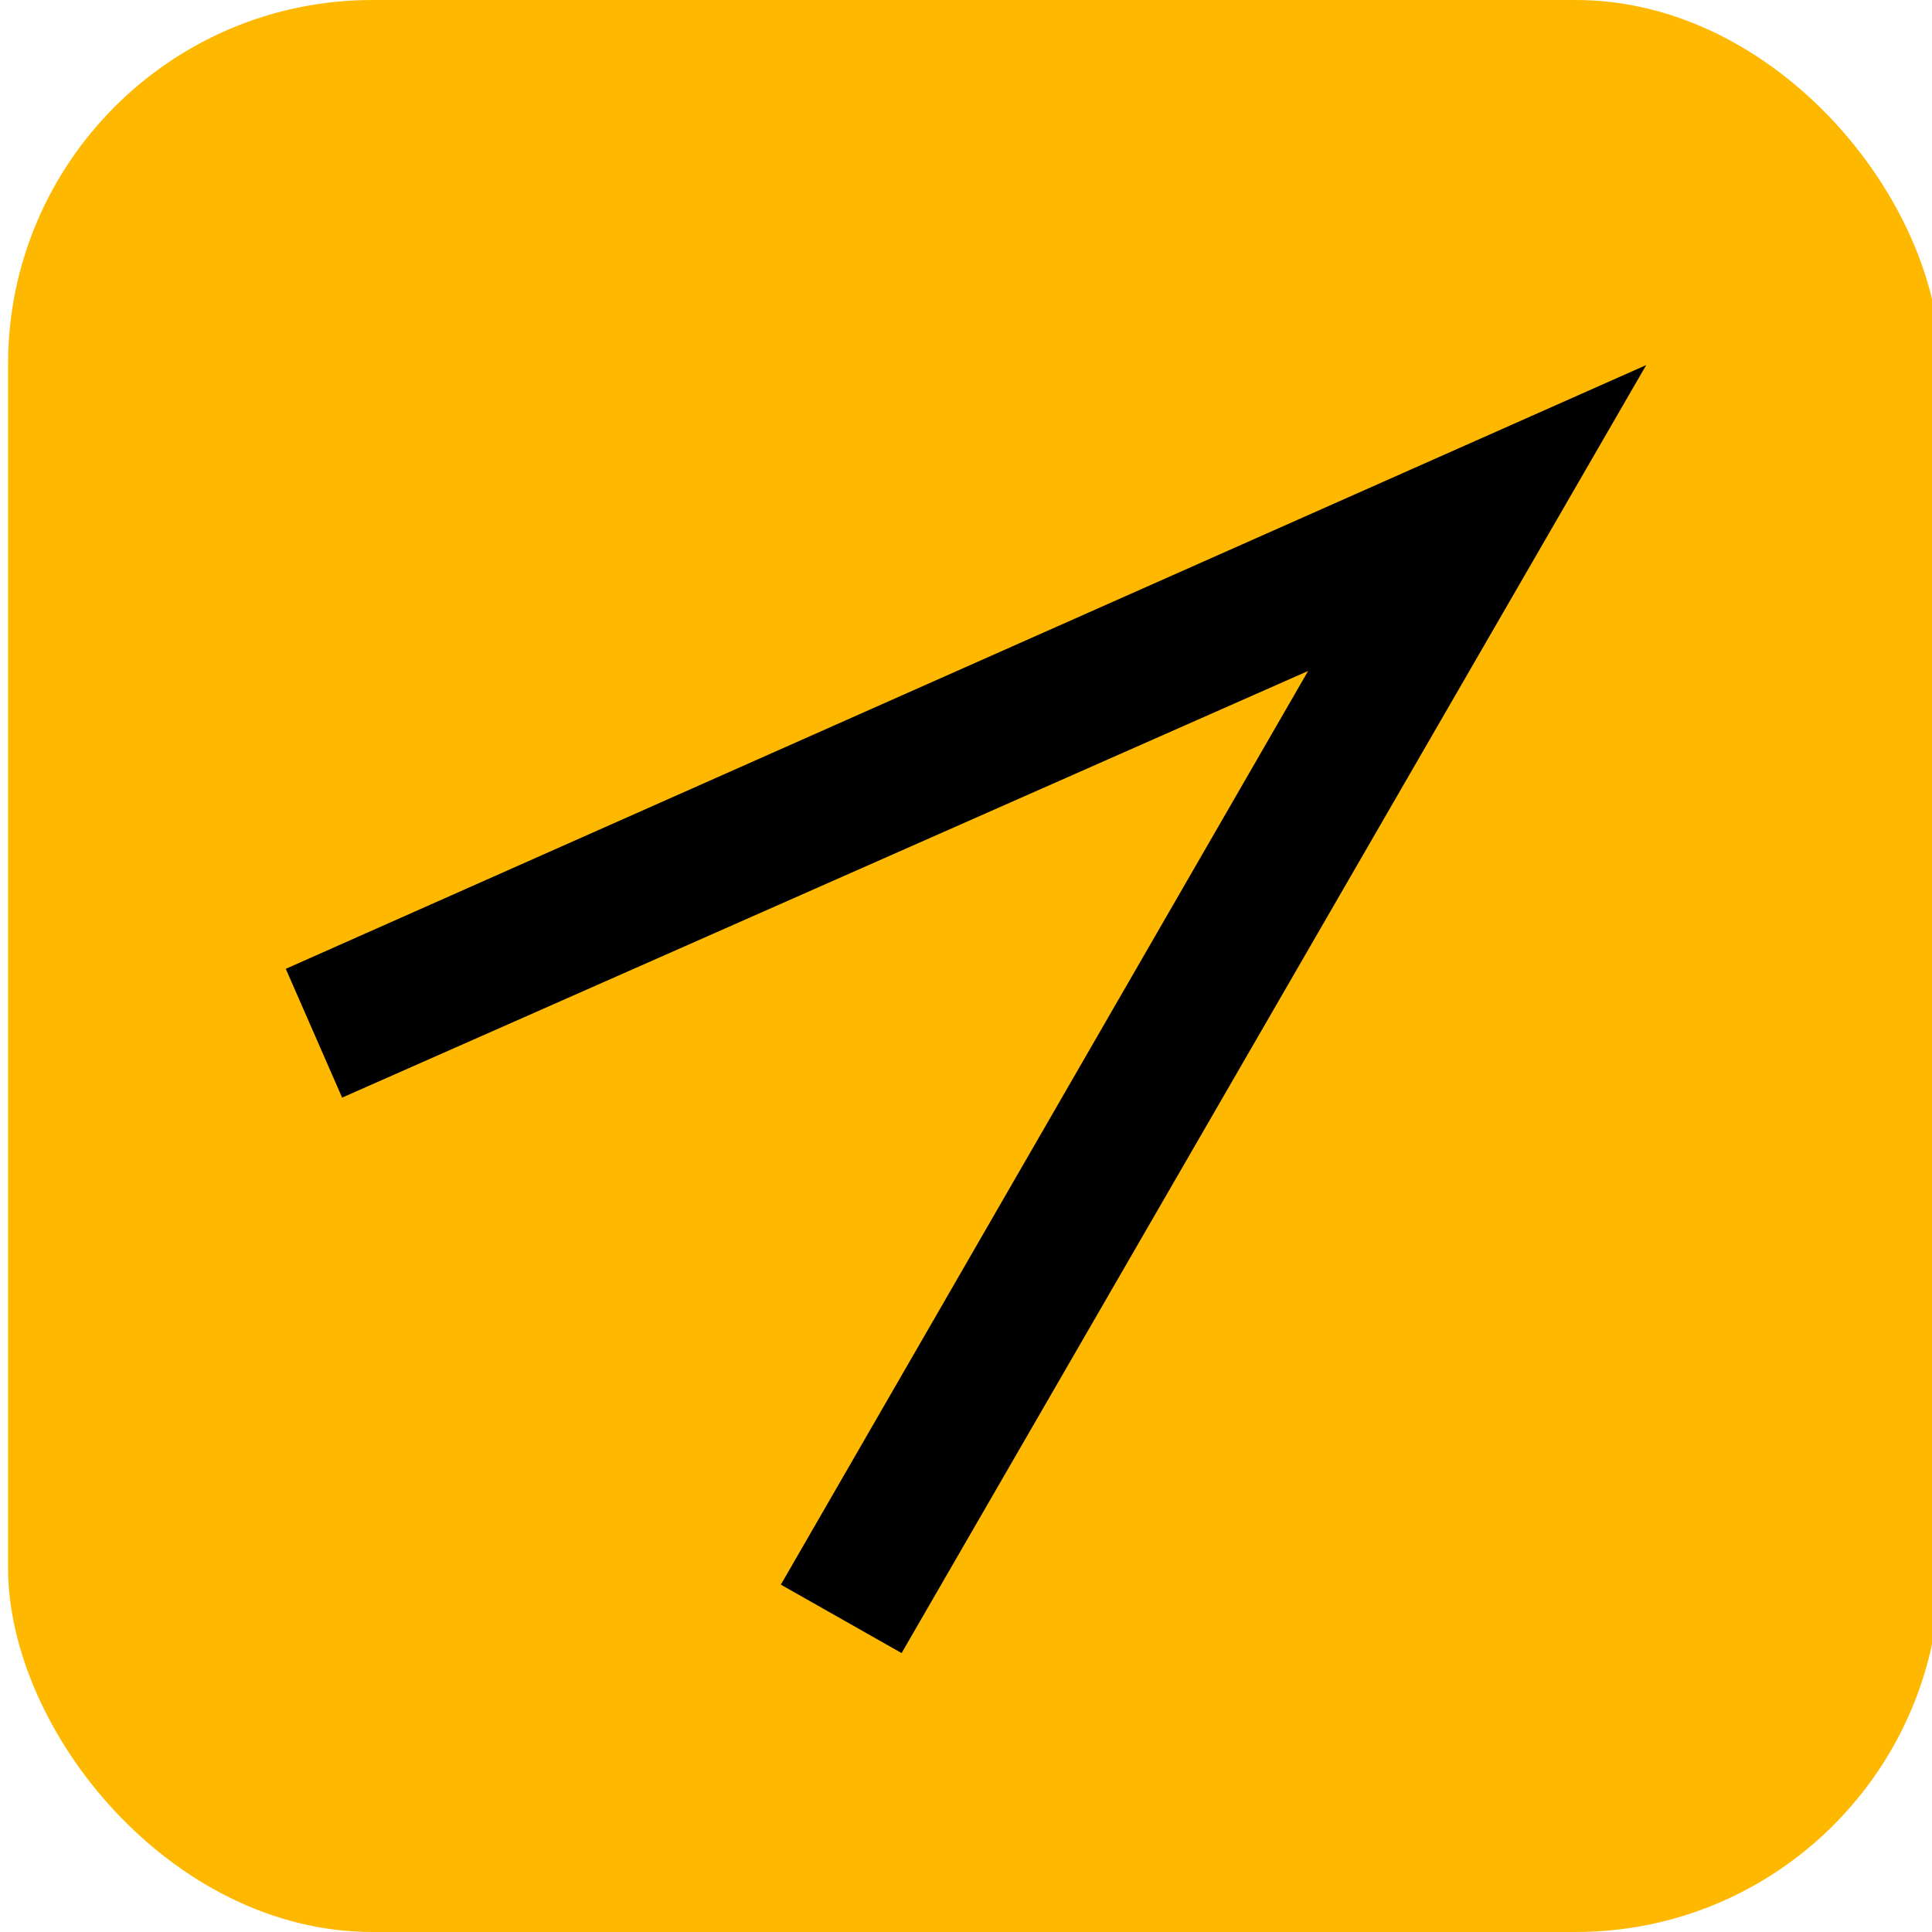
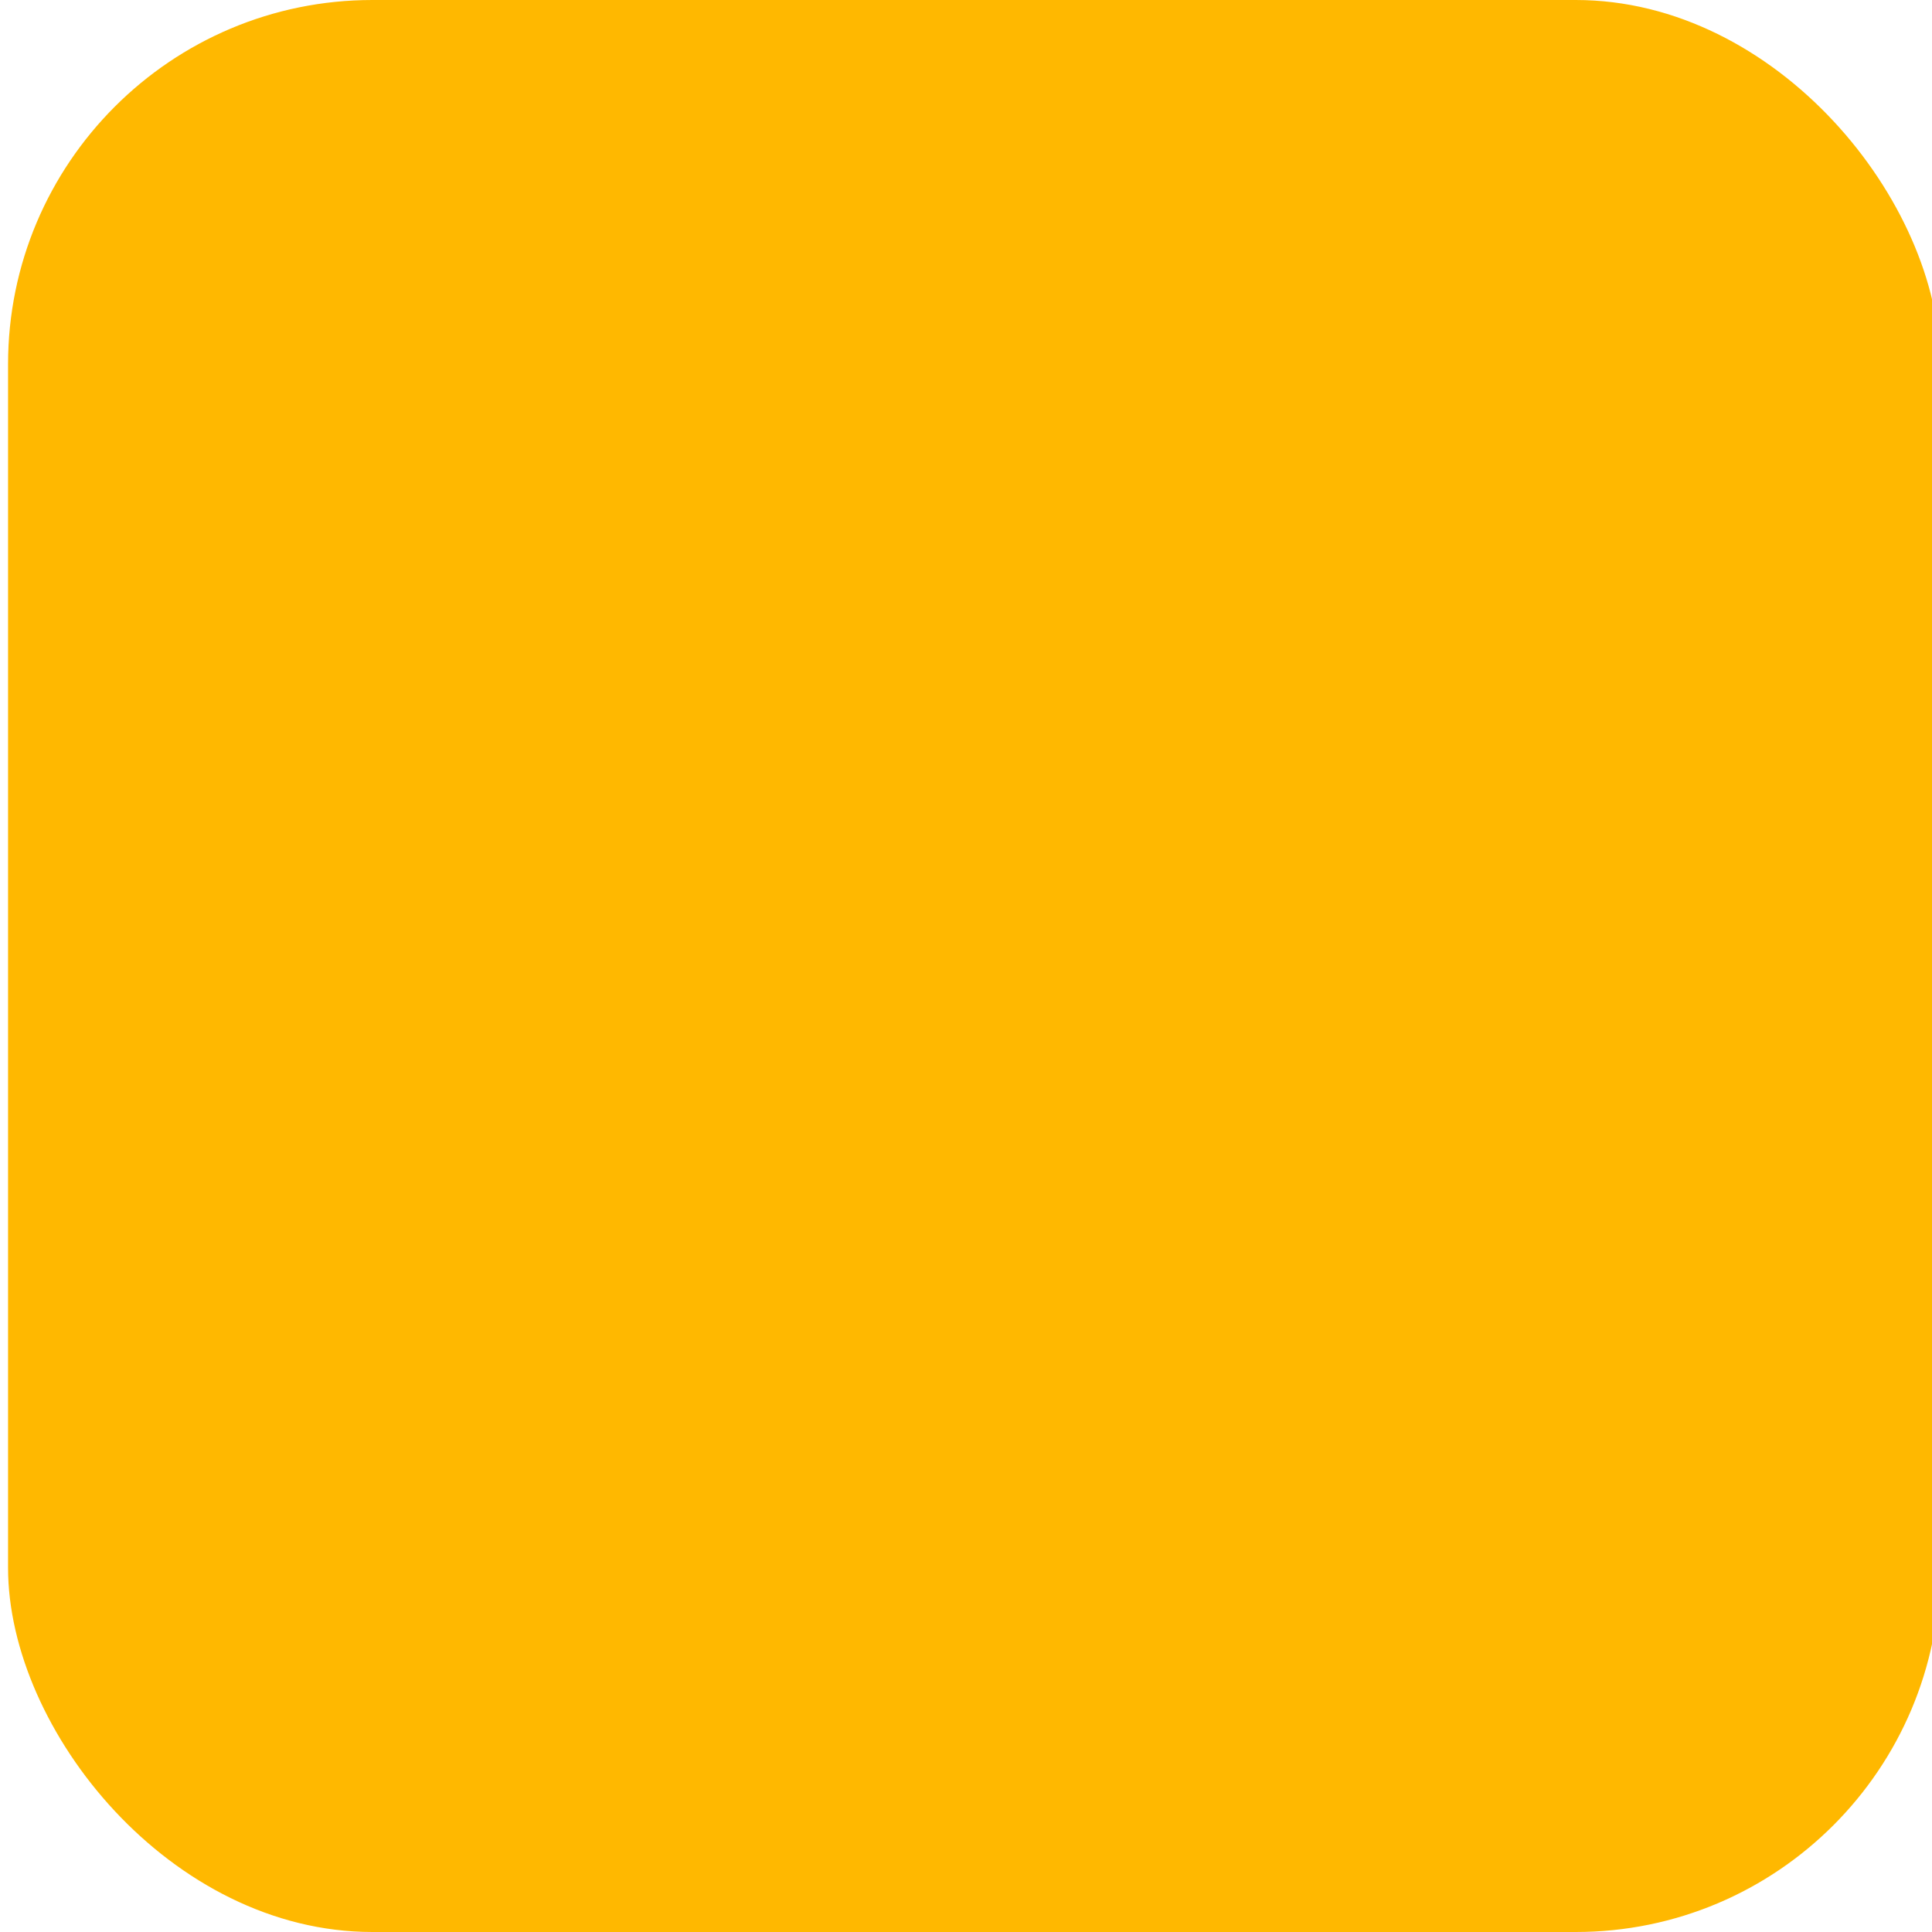
<svg xmlns="http://www.w3.org/2000/svg" id="a" viewBox="0 0 48 48">
  <defs>
    <style>.b,.c{stroke-width:0px;}.c{fill:#ffb800;}</style>
  </defs>
  <rect class="c" x=".2" y="0" width="48" height="48" rx="9.051" ry="9.051" />
-   <polygon class="b" points="22.4 41.07 19.4 39.37 32.5 16.67 8.5 27.27 7.1 24.07 40.9 9.07 22.4 41.07" />
</svg>